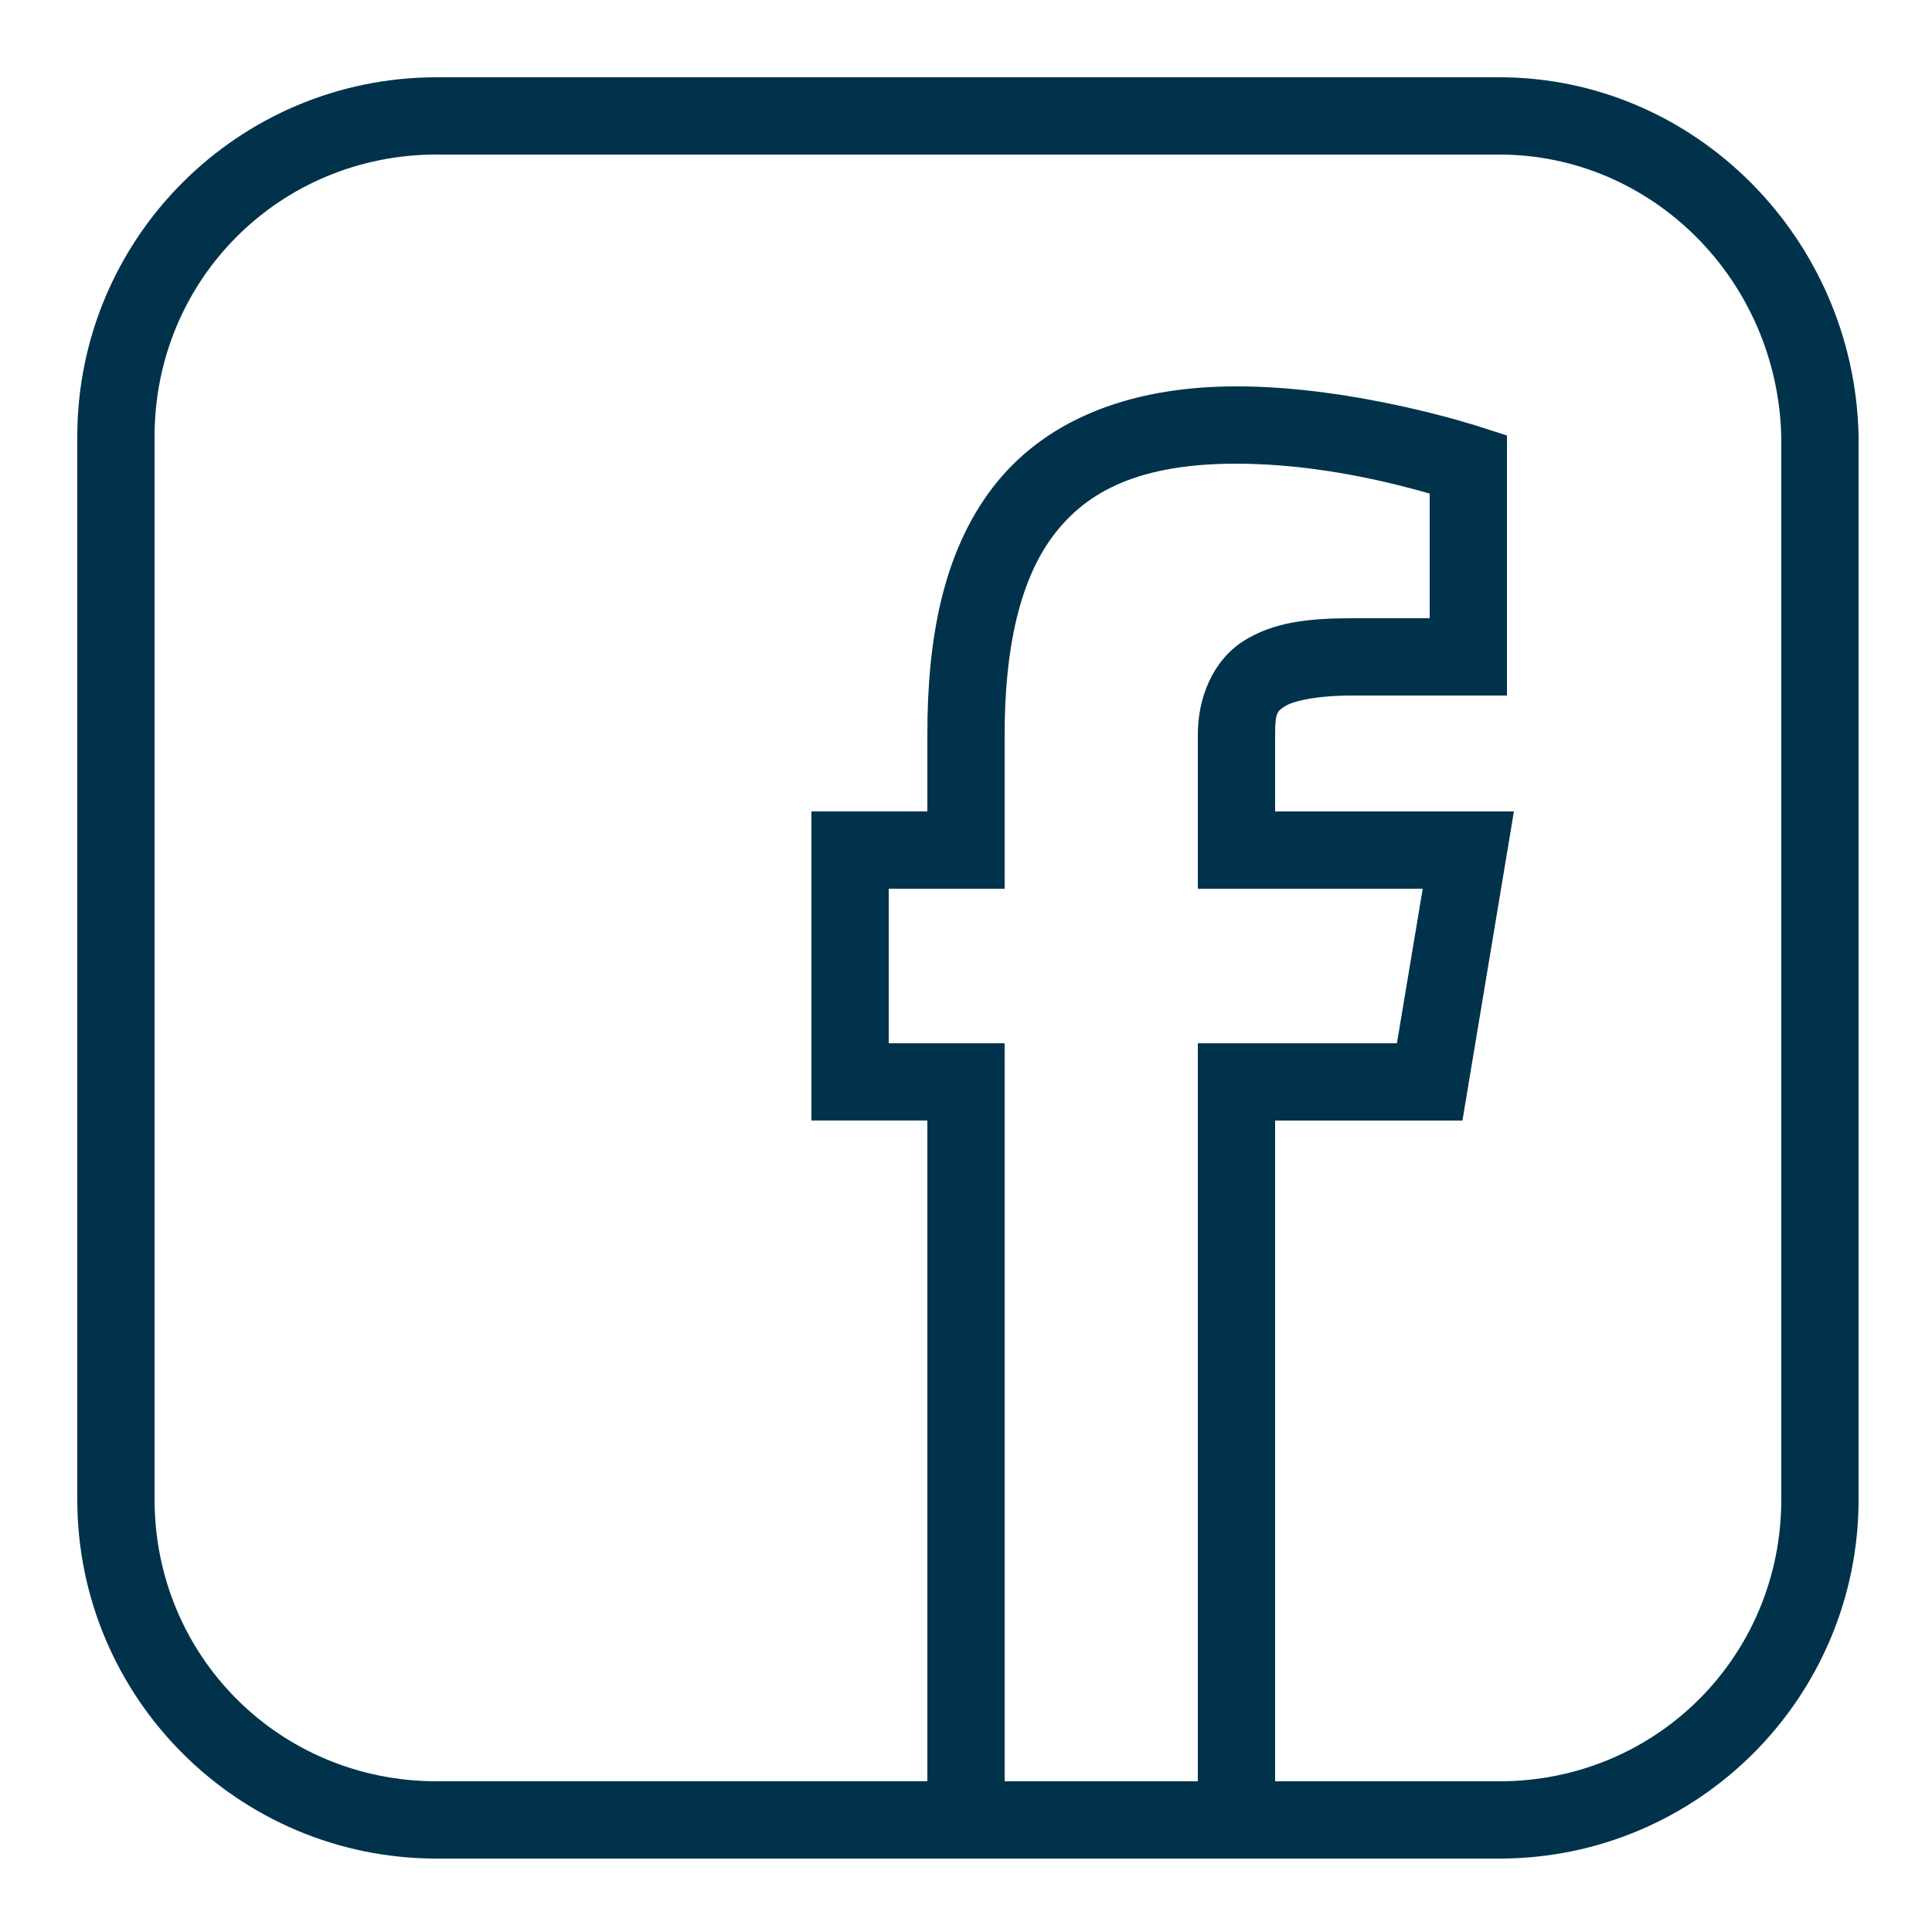
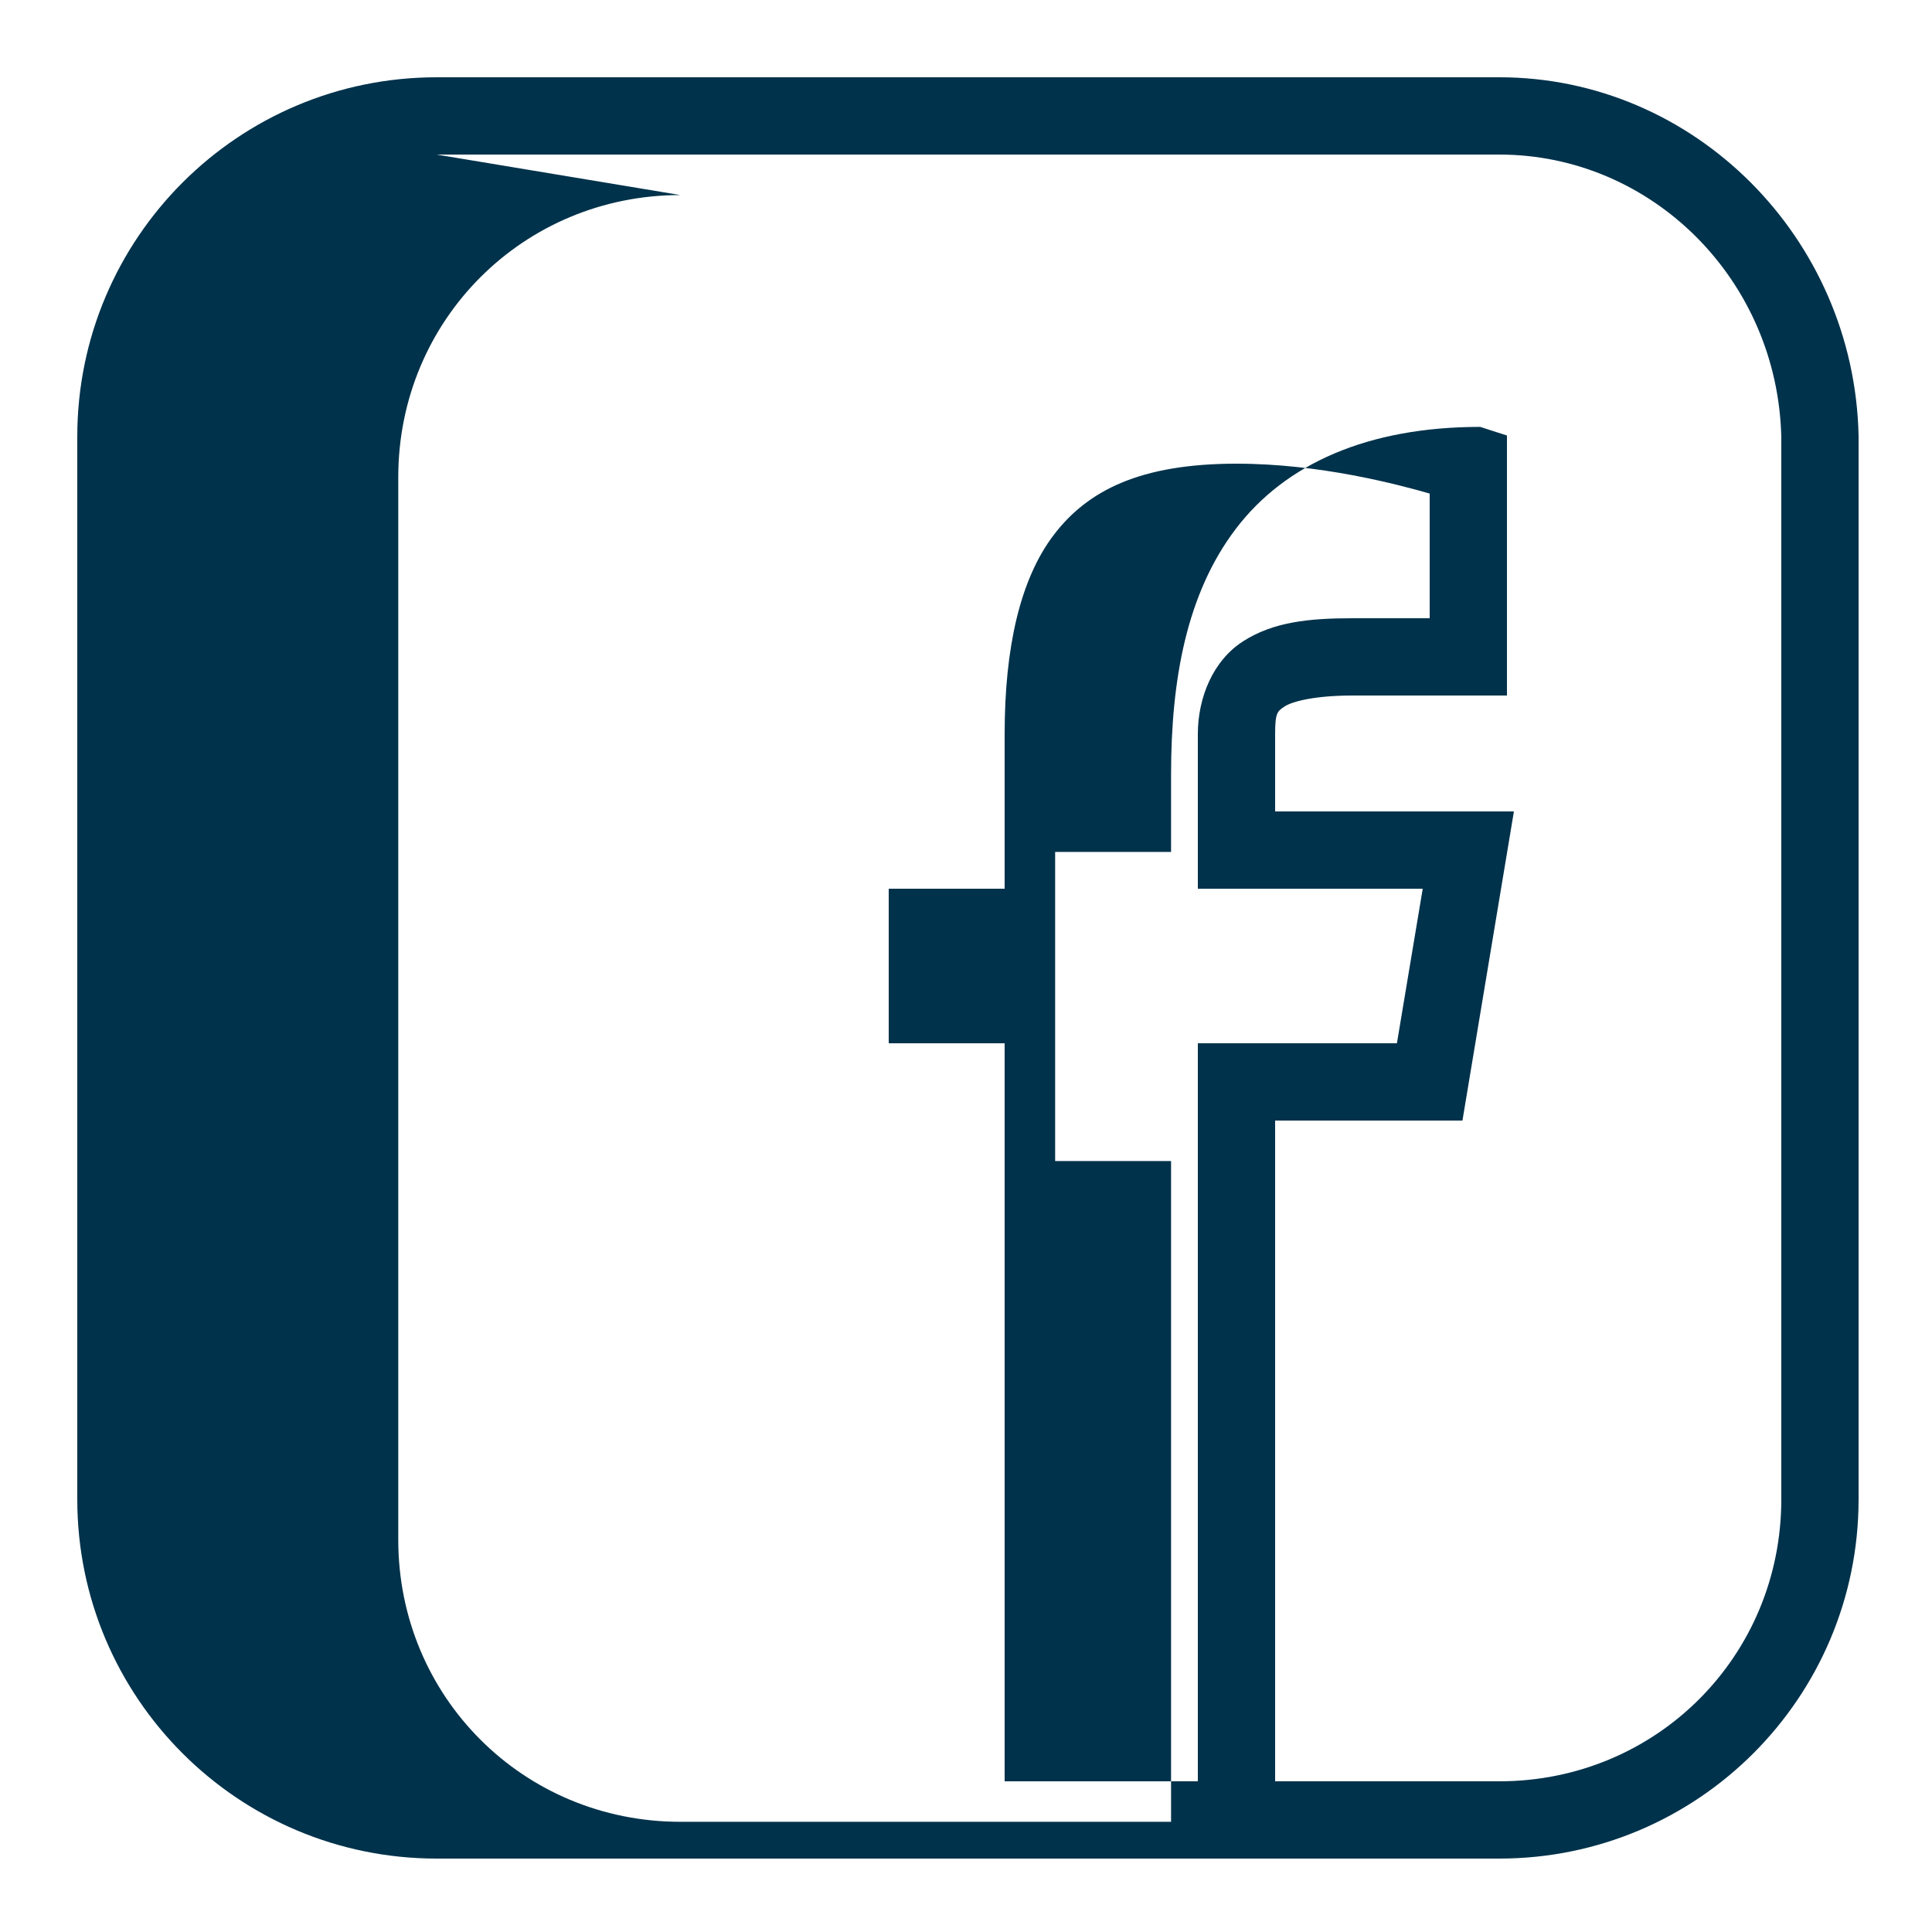
<svg xmlns="http://www.w3.org/2000/svg" viewBox="0,0,256,256" width="50px" height="50px" fill-rule="nonzero">
  <g fill="#00324b" fill-rule="nonzero" stroke="none" stroke-width="1" stroke-linecap="butt" stroke-linejoin="miter" stroke-miterlimit="10" stroke-dasharray="" stroke-dashoffset="0" font-family="none" font-weight="none" font-size="none" text-anchor="none" style="mix-blend-mode: normal">
    <g transform="scale(5.12,5.12)">
-       <path d="M11.301,2c-5.136,0 -9.301,4.165 -9.301,9.301v27.5c0,5.136 4.165,9.299 9.301,9.299h27.5c5.136,0 9.299,-4.163 9.299,-9.299v-27.512v-0.012c-0.111,-5.124 -4.251,-9.277 -9.299,-9.277zM11.301,4h27.5c3.952,0 7.21,3.246 7.299,7.322v27.479c0,4.064 -3.235,7.299 -7.299,7.299h-5.801v-17.1h4.848l1.332,-8h-6.18v-2c0,-0.55 0.055,-0.594 0.252,-0.721c0.197,-0.126 0.777,-0.279 1.748,-0.279h4v-6.729l-0.693,-0.223c0,0 -3.177,-1.049 -6.307,-1.049c-2.904,0 -5.042,0.953 -6.32,2.633c-1.278,1.679 -1.68,3.904 -1.68,6.367v2h-3v8h3v17.1h-12.699c-4.064,0 -7.301,-3.235 -7.301,-7.299v-27.5c0,-4.064 3.237,-7.301 7.301,-7.301zM32,12c2.169,0 4.175,0.538 5,0.773v3.227h-2c-1.129,0 -2.05,0.097 -2.828,0.596c-0.778,0.499 -1.172,1.454 -1.172,2.404v4h5.82l-0.668,4h-5.152v19.1h-5v-19.1h-3v-4h3v-4c0,-2.237 0.4,-4.011 1.271,-5.156c0.872,-1.146 2.232,-1.844 4.729,-1.844z" />
+       <path d="M11.301,2c-5.136,0 -9.301,4.165 -9.301,9.301v27.5c0,5.136 4.165,9.299 9.301,9.299h27.5c5.136,0 9.299,-4.163 9.299,-9.299v-27.512v-0.012c-0.111,-5.124 -4.251,-9.277 -9.299,-9.277zM11.301,4h27.5c3.952,0 7.21,3.246 7.299,7.322v27.479c0,4.064 -3.235,7.299 -7.299,7.299h-5.801v-17.1h4.848l1.332,-8h-6.18v-2c0,-0.55 0.055,-0.594 0.252,-0.721c0.197,-0.126 0.777,-0.279 1.748,-0.279h4v-6.729l-0.693,-0.223c-2.904,0 -5.042,0.953 -6.32,2.633c-1.278,1.679 -1.68,3.904 -1.68,6.367v2h-3v8h3v17.1h-12.699c-4.064,0 -7.301,-3.235 -7.301,-7.299v-27.5c0,-4.064 3.237,-7.301 7.301,-7.301zM32,12c2.169,0 4.175,0.538 5,0.773v3.227h-2c-1.129,0 -2.05,0.097 -2.828,0.596c-0.778,0.499 -1.172,1.454 -1.172,2.404v4h5.82l-0.668,4h-5.152v19.1h-5v-19.1h-3v-4h3v-4c0,-2.237 0.4,-4.011 1.271,-5.156c0.872,-1.146 2.232,-1.844 4.729,-1.844z" />
    </g>
  </g>
</svg>